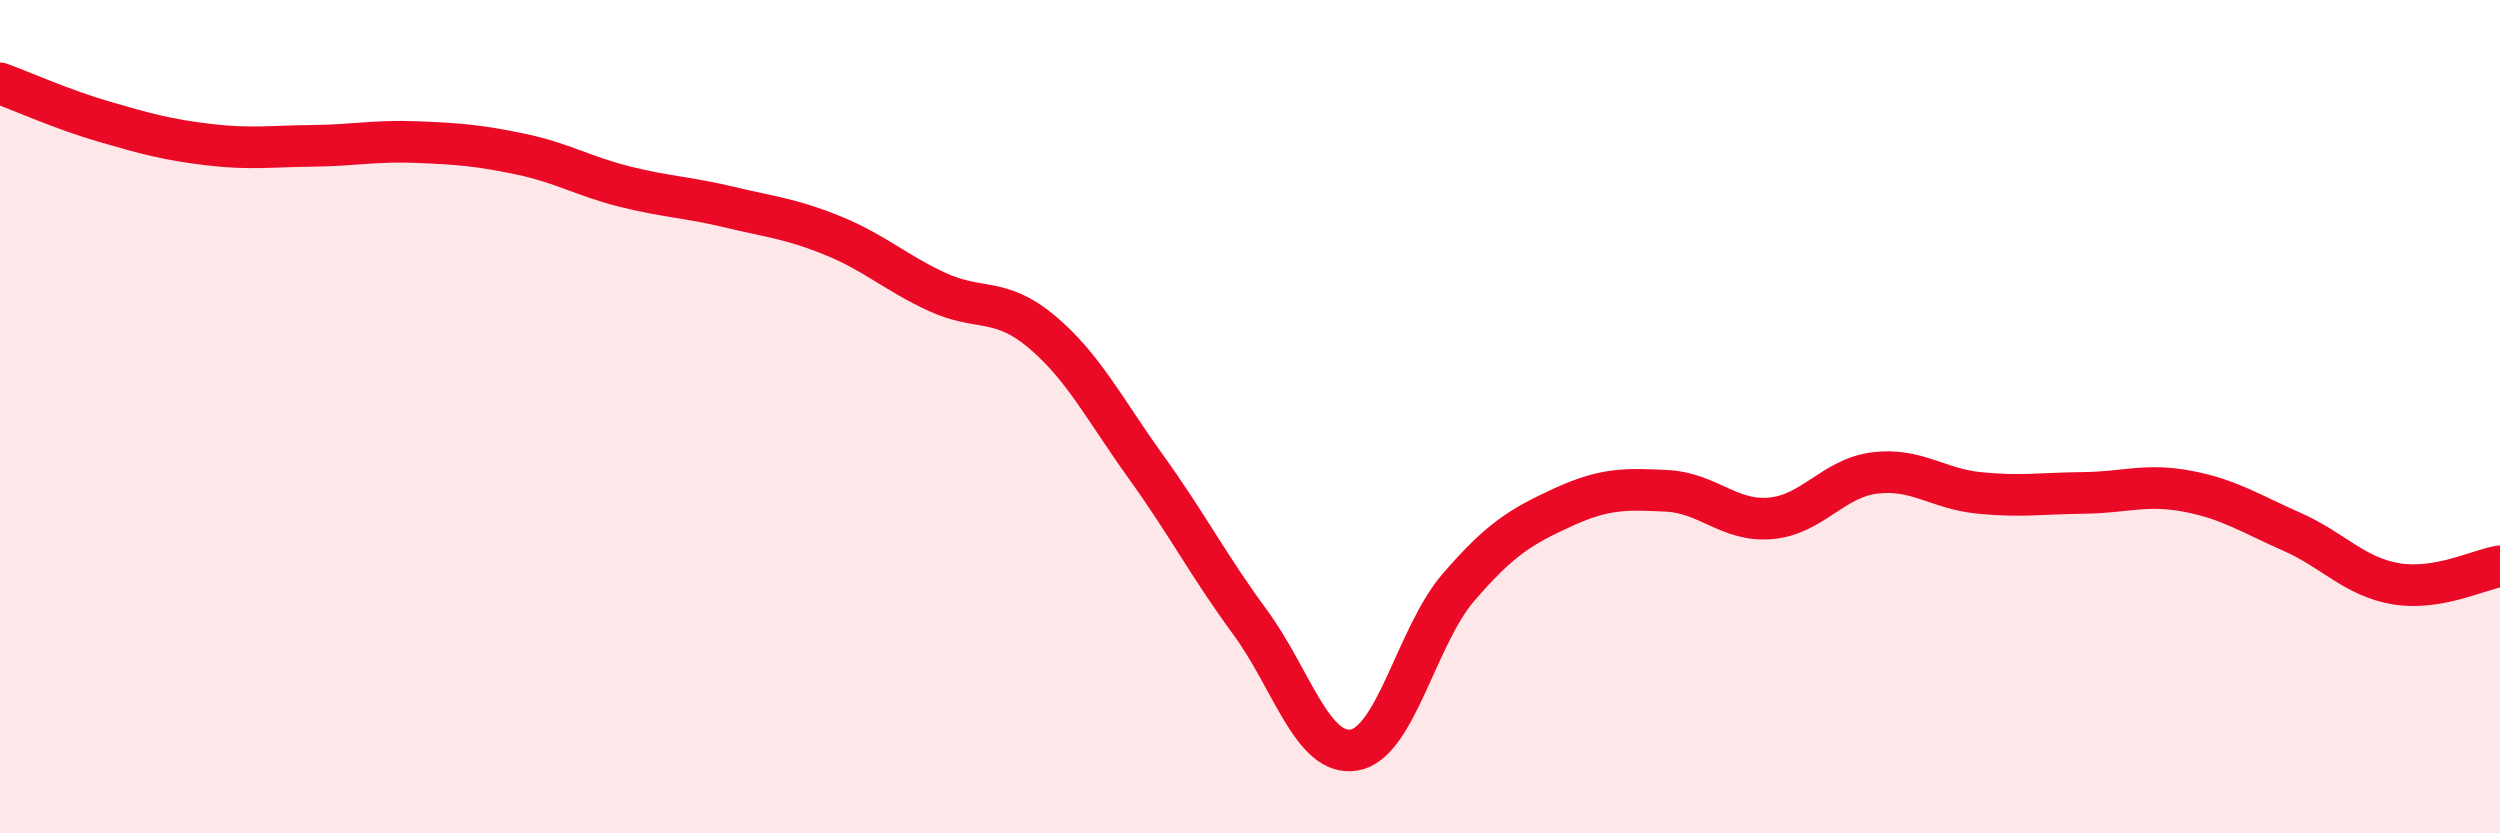
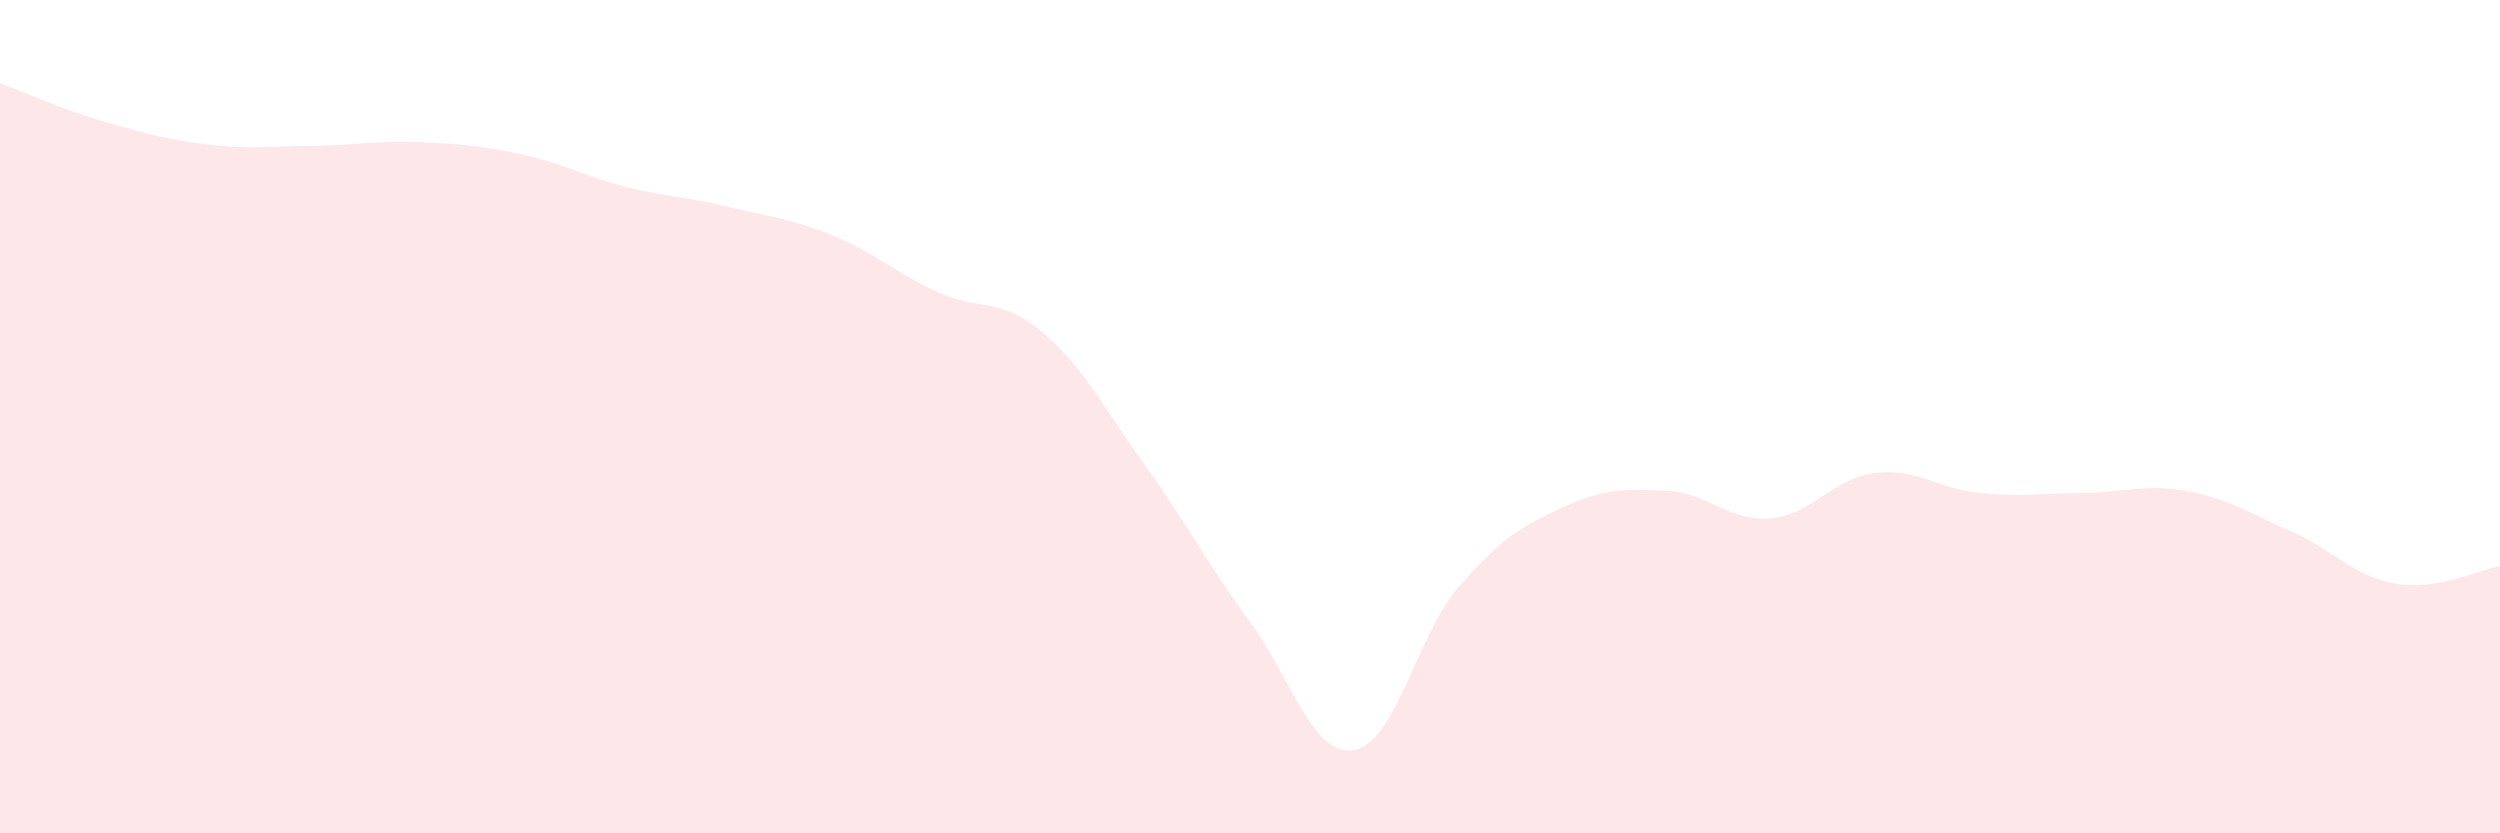
<svg xmlns="http://www.w3.org/2000/svg" width="60" height="20" viewBox="0 0 60 20">
  <path d="M 0,2 C 0.5,2.18 1.5,2.63 2.5,2.92 C 3.5,3.21 4,3.35 5,3.47 C 6,3.59 6.5,3.51 7.5,3.5 C 8.5,3.49 9,3.37 10,3.41 C 11,3.45 11.5,3.49 12.5,3.7 C 13.5,3.91 14,4.23 15,4.48 C 16,4.73 16.5,4.73 17.5,4.97 C 18.5,5.21 19,5.25 20,5.66 C 21,6.07 21.5,6.55 22.5,7.01 C 23.5,7.47 24,7.12 25,7.96 C 26,8.8 26.5,9.81 27.5,11.2 C 28.5,12.59 29,13.57 30,14.93 C 31,16.29 31.5,18.17 32.5,18 C 33.5,17.83 34,15.26 35,14.1 C 36,12.94 36.5,12.64 37.5,12.18 C 38.5,11.72 39,11.73 40,11.78 C 41,11.83 41.5,12.53 42.5,12.44 C 43.5,12.35 44,11.47 45,11.35 C 46,11.23 46.5,11.73 47.5,11.83 C 48.5,11.93 49,11.84 50,11.83 C 51,11.82 51.5,11.6 52.5,11.79 C 53.5,11.98 54,12.32 55,12.76 C 56,13.2 56.5,13.84 57.5,14.01 C 58.5,14.18 59.5,13.67 60,13.59L60 20L0 20Z" fill="#EB0A25" opacity="0.1" stroke-linecap="round" stroke-linejoin="round" />
-   <path d="M 0,2 C 0.5,2.18 1.5,2.63 2.5,2.92 C 3.5,3.21 4,3.35 5,3.47 C 6,3.59 6.5,3.51 7.5,3.5 C 8.5,3.49 9,3.37 10,3.41 C 11,3.45 11.5,3.49 12.5,3.7 C 13.5,3.91 14,4.23 15,4.48 C 16,4.73 16.5,4.73 17.5,4.97 C 18.5,5.21 19,5.25 20,5.66 C 21,6.07 21.5,6.55 22.5,7.01 C 23.5,7.47 24,7.12 25,7.96 C 26,8.8 26.5,9.81 27.5,11.2 C 28.5,12.59 29,13.57 30,14.93 C 31,16.29 31.5,18.17 32.5,18 C 33.5,17.83 34,15.26 35,14.1 C 36,12.94 36.5,12.64 37.5,12.18 C 38.5,11.72 39,11.73 40,11.78 C 41,11.83 41.5,12.53 42.5,12.44 C 43.5,12.35 44,11.47 45,11.35 C 46,11.23 46.5,11.73 47.5,11.83 C 48.5,11.93 49,11.84 50,11.83 C 51,11.82 51.5,11.6 52.5,11.79 C 53.5,11.98 54,12.32 55,12.76 C 56,13.2 56.5,13.84 57.5,14.01 C 58.5,14.18 59.5,13.67 60,13.59" stroke="#EB0A25" stroke-width="1" fill="none" stroke-linecap="round" stroke-linejoin="round" />
</svg>